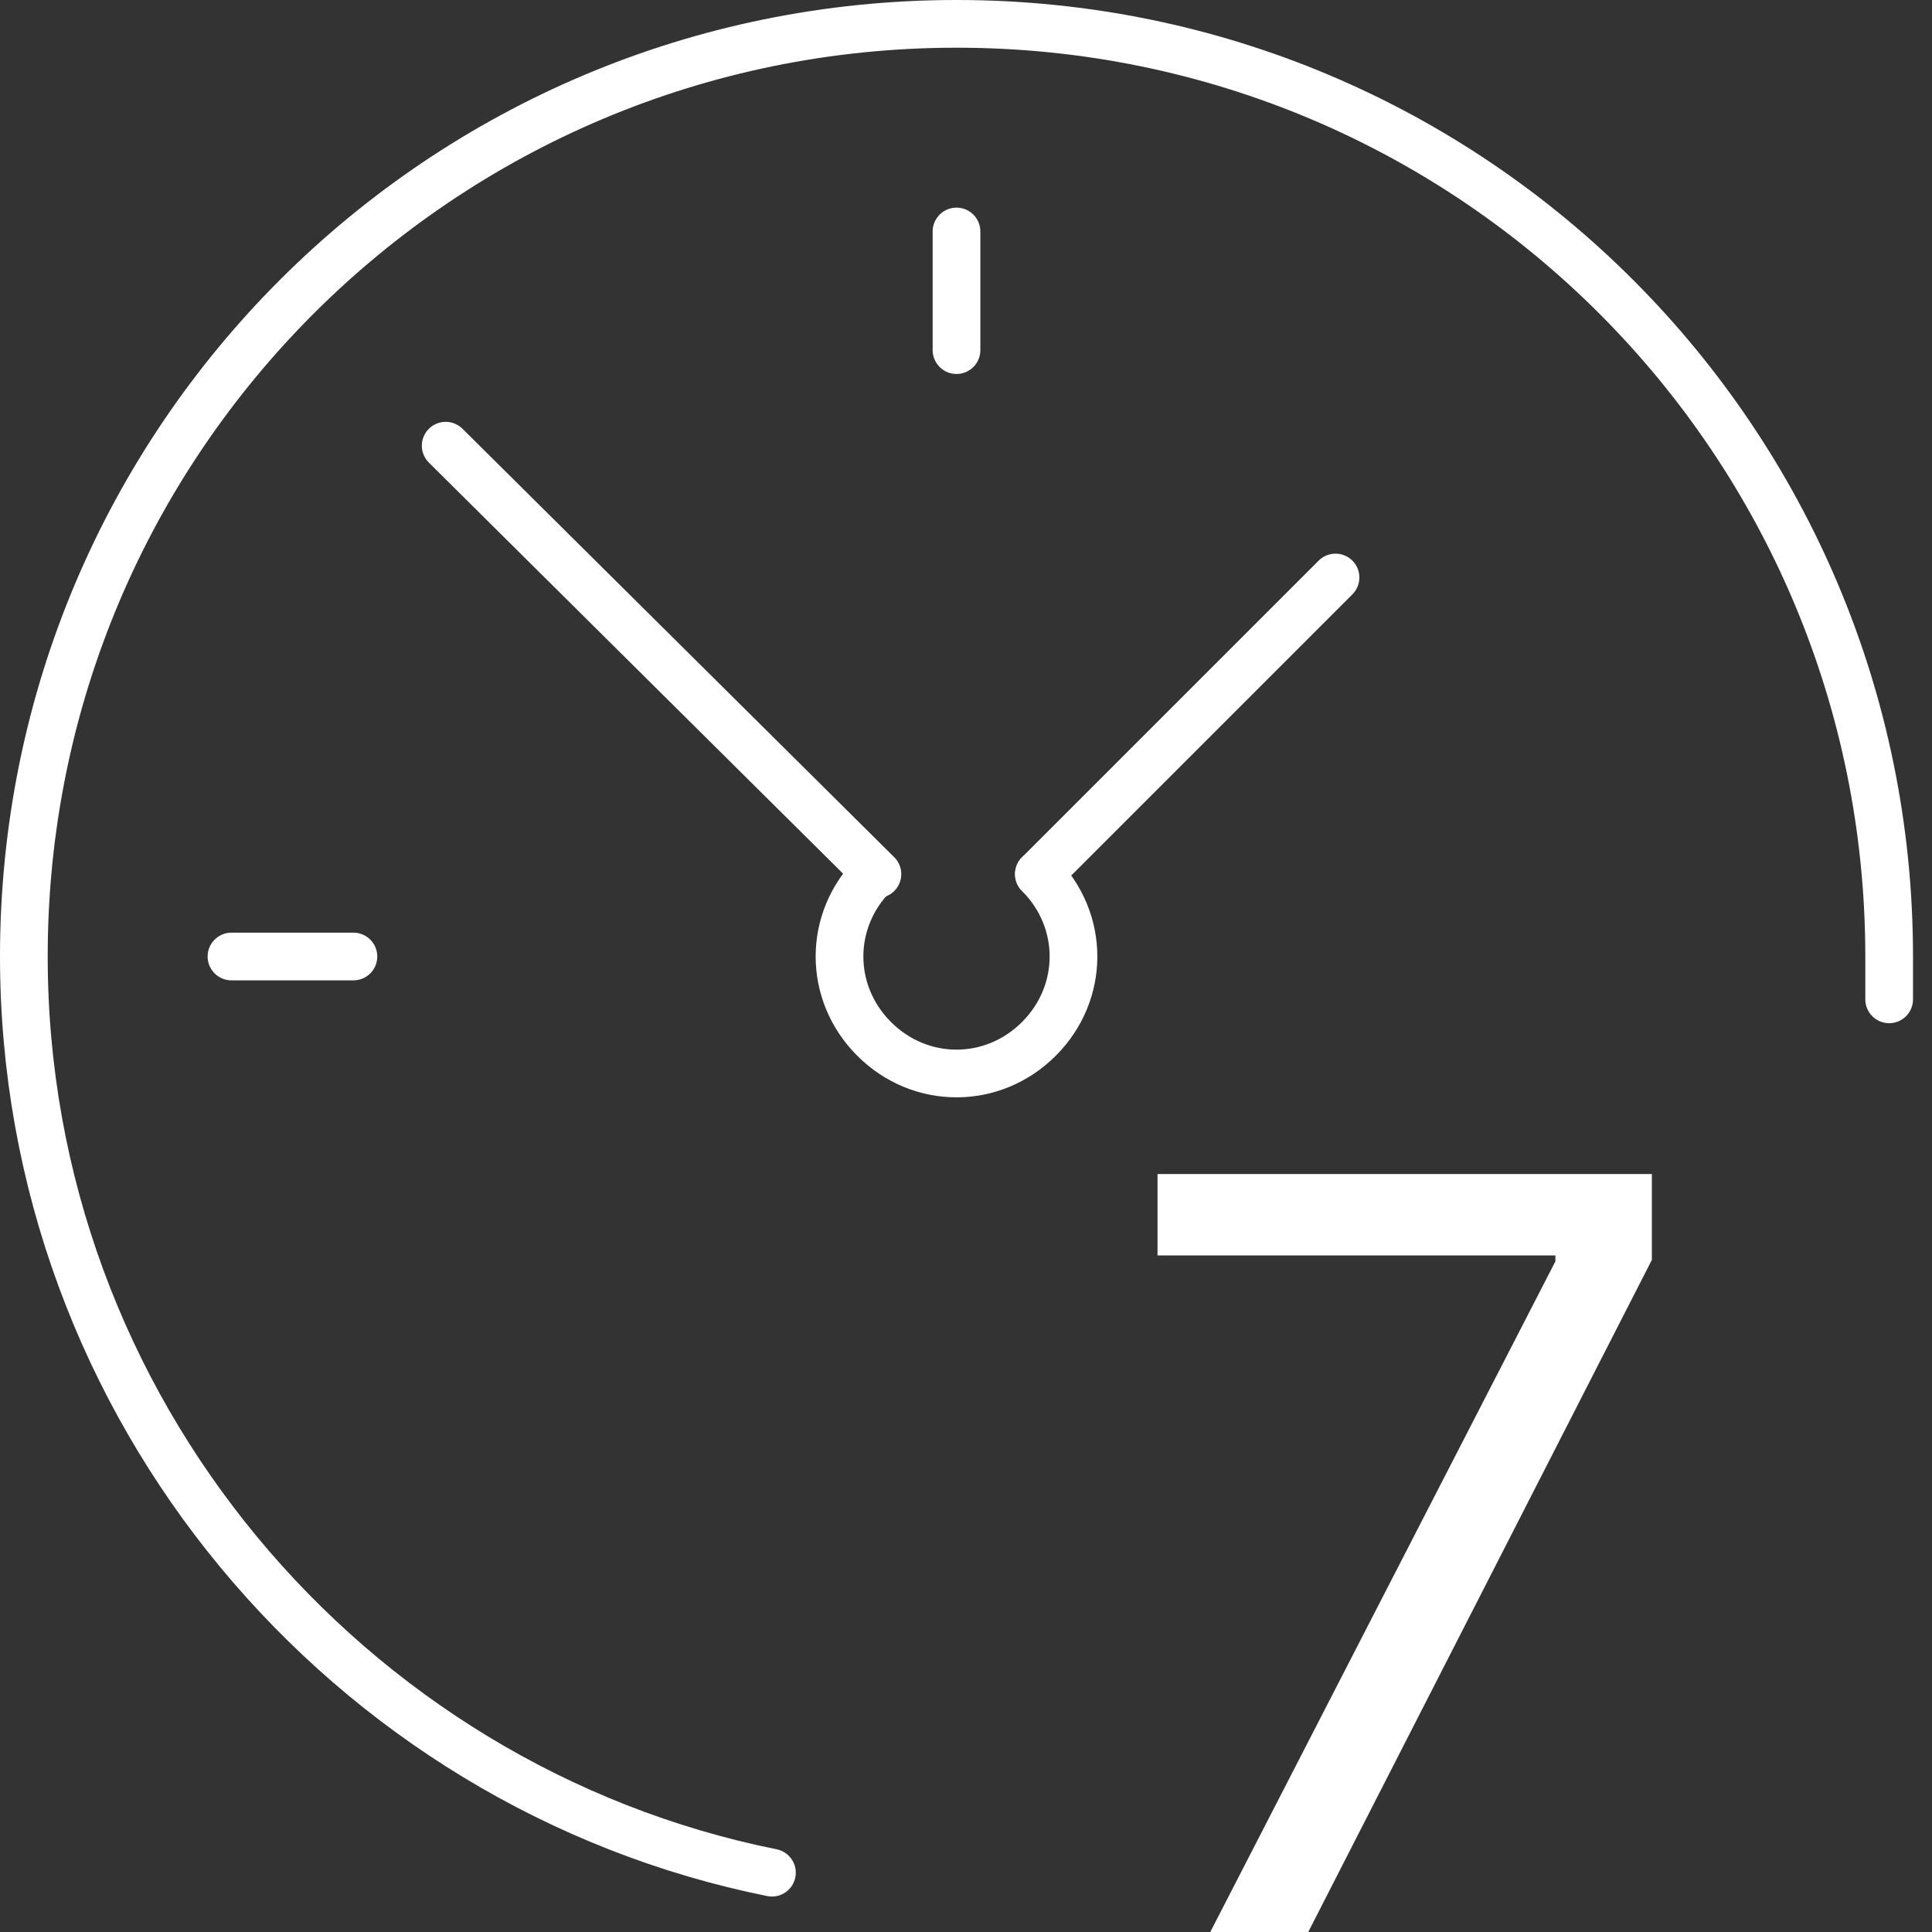
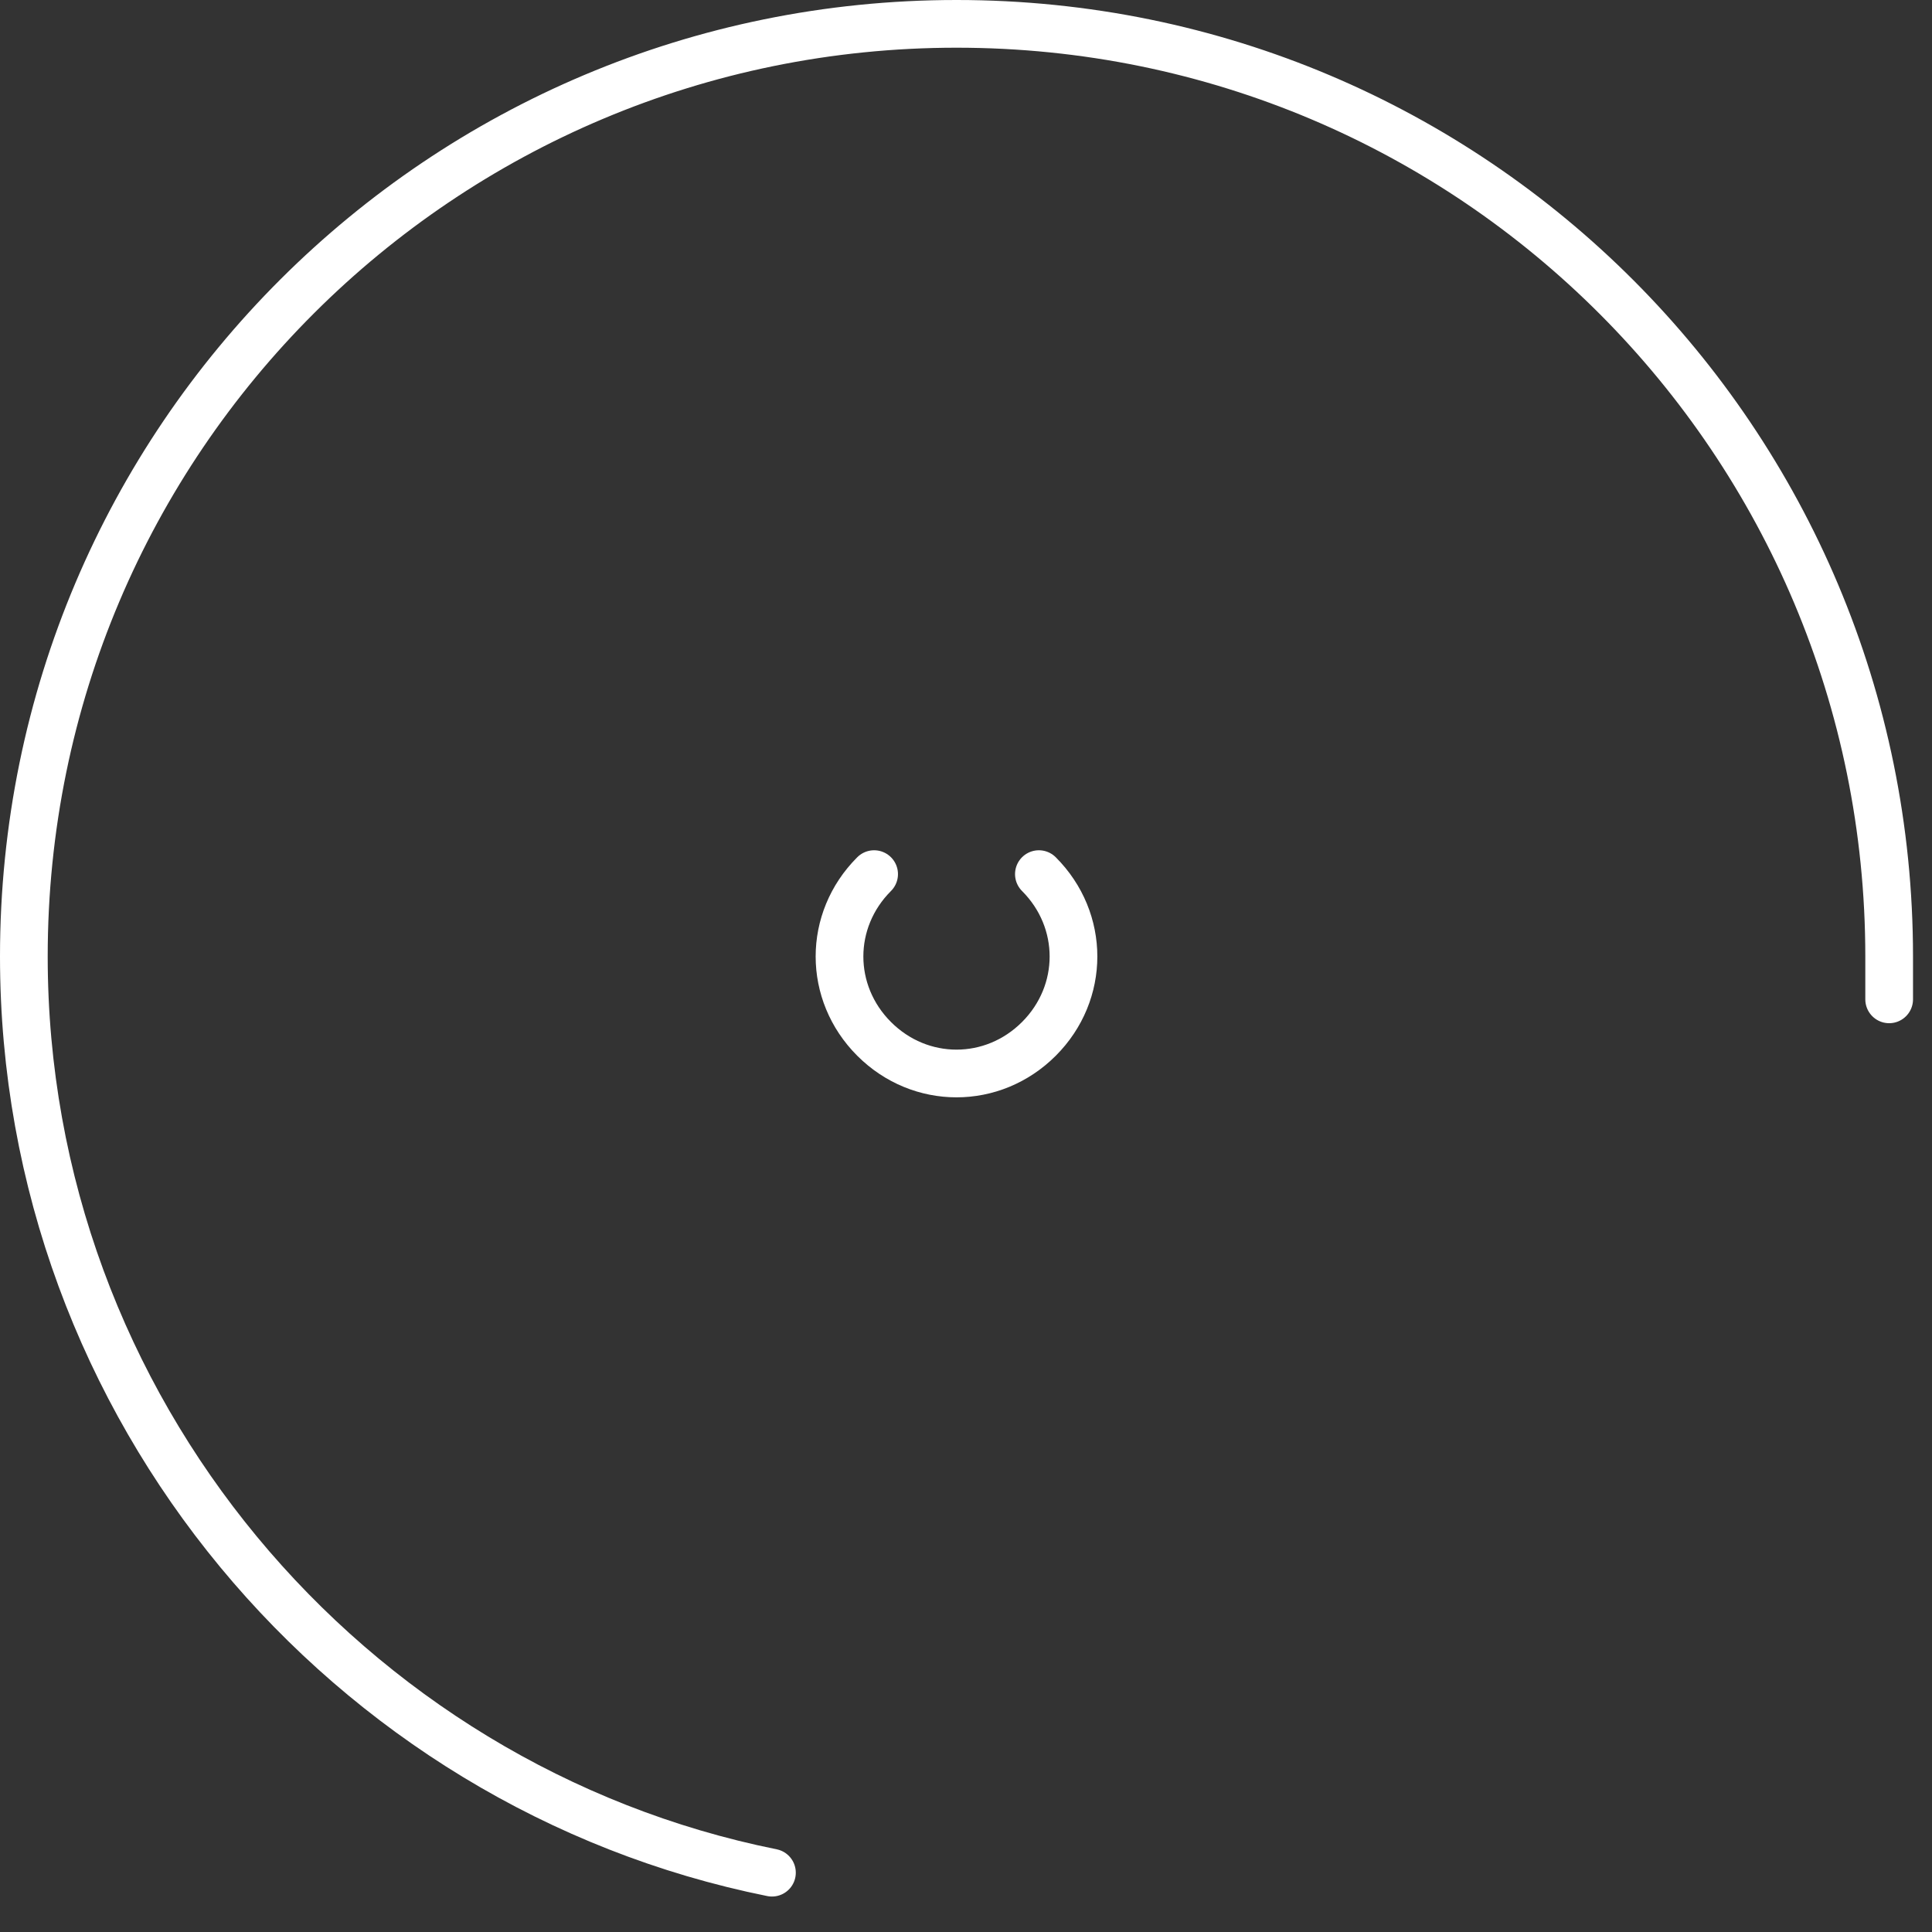
<svg xmlns="http://www.w3.org/2000/svg" width="81" height="81" viewBox="0 0 81 81" fill="none">
  <rect x="0" y="0" width="81" height="81" fill="#333333" stroke="none" />
  <path d="M32.364 78.513C14.541 74.921 1 59.031 1 40.102C1 18.409 18.548 1 40.102 1C61.794 1 79.204 18.547 79.204 40.102C79.204 40.654 79.204 41.345 79.204 41.898" stroke="white" stroke-width="2" stroke-miterlimit="10" stroke-linecap="round" stroke-linejoin="round" />
  <path d="M43.556 36.648C45.49 38.582 45.49 41.622 43.556 43.556C41.622 45.49 38.582 45.49 36.648 43.556C34.713 41.622 34.713 38.582 36.648 36.648" stroke="white" stroke-width="2" stroke-miterlimit="10" stroke-linecap="round" stroke-linejoin="round" />
-   <path d="M9.705 40.102H14.817" stroke="white" stroke-width="2" stroke-miterlimit="10" stroke-linecap="round" stroke-linejoin="round" />
-   <path d="M40.102 14.679V9.705" stroke="white" stroke-width="2" stroke-miterlimit="10" stroke-linecap="round" stroke-linejoin="round" />
-   <path d="M55.992 24.212L43.556 36.648" stroke="white" stroke-width="2" stroke-miterlimit="10" stroke-linecap="round" stroke-linejoin="round" />
-   <path d="M18.686 18.686L36.786 36.648" stroke="white" stroke-width="2" stroke-miterlimit="10" stroke-linecap="round" stroke-linejoin="round" />
-   <path d="M50.742 81L65.211 52.883V52.635H48.53V49.221H69.255V52.821L54.849 81H50.742Z" fill="white" />
</svg>